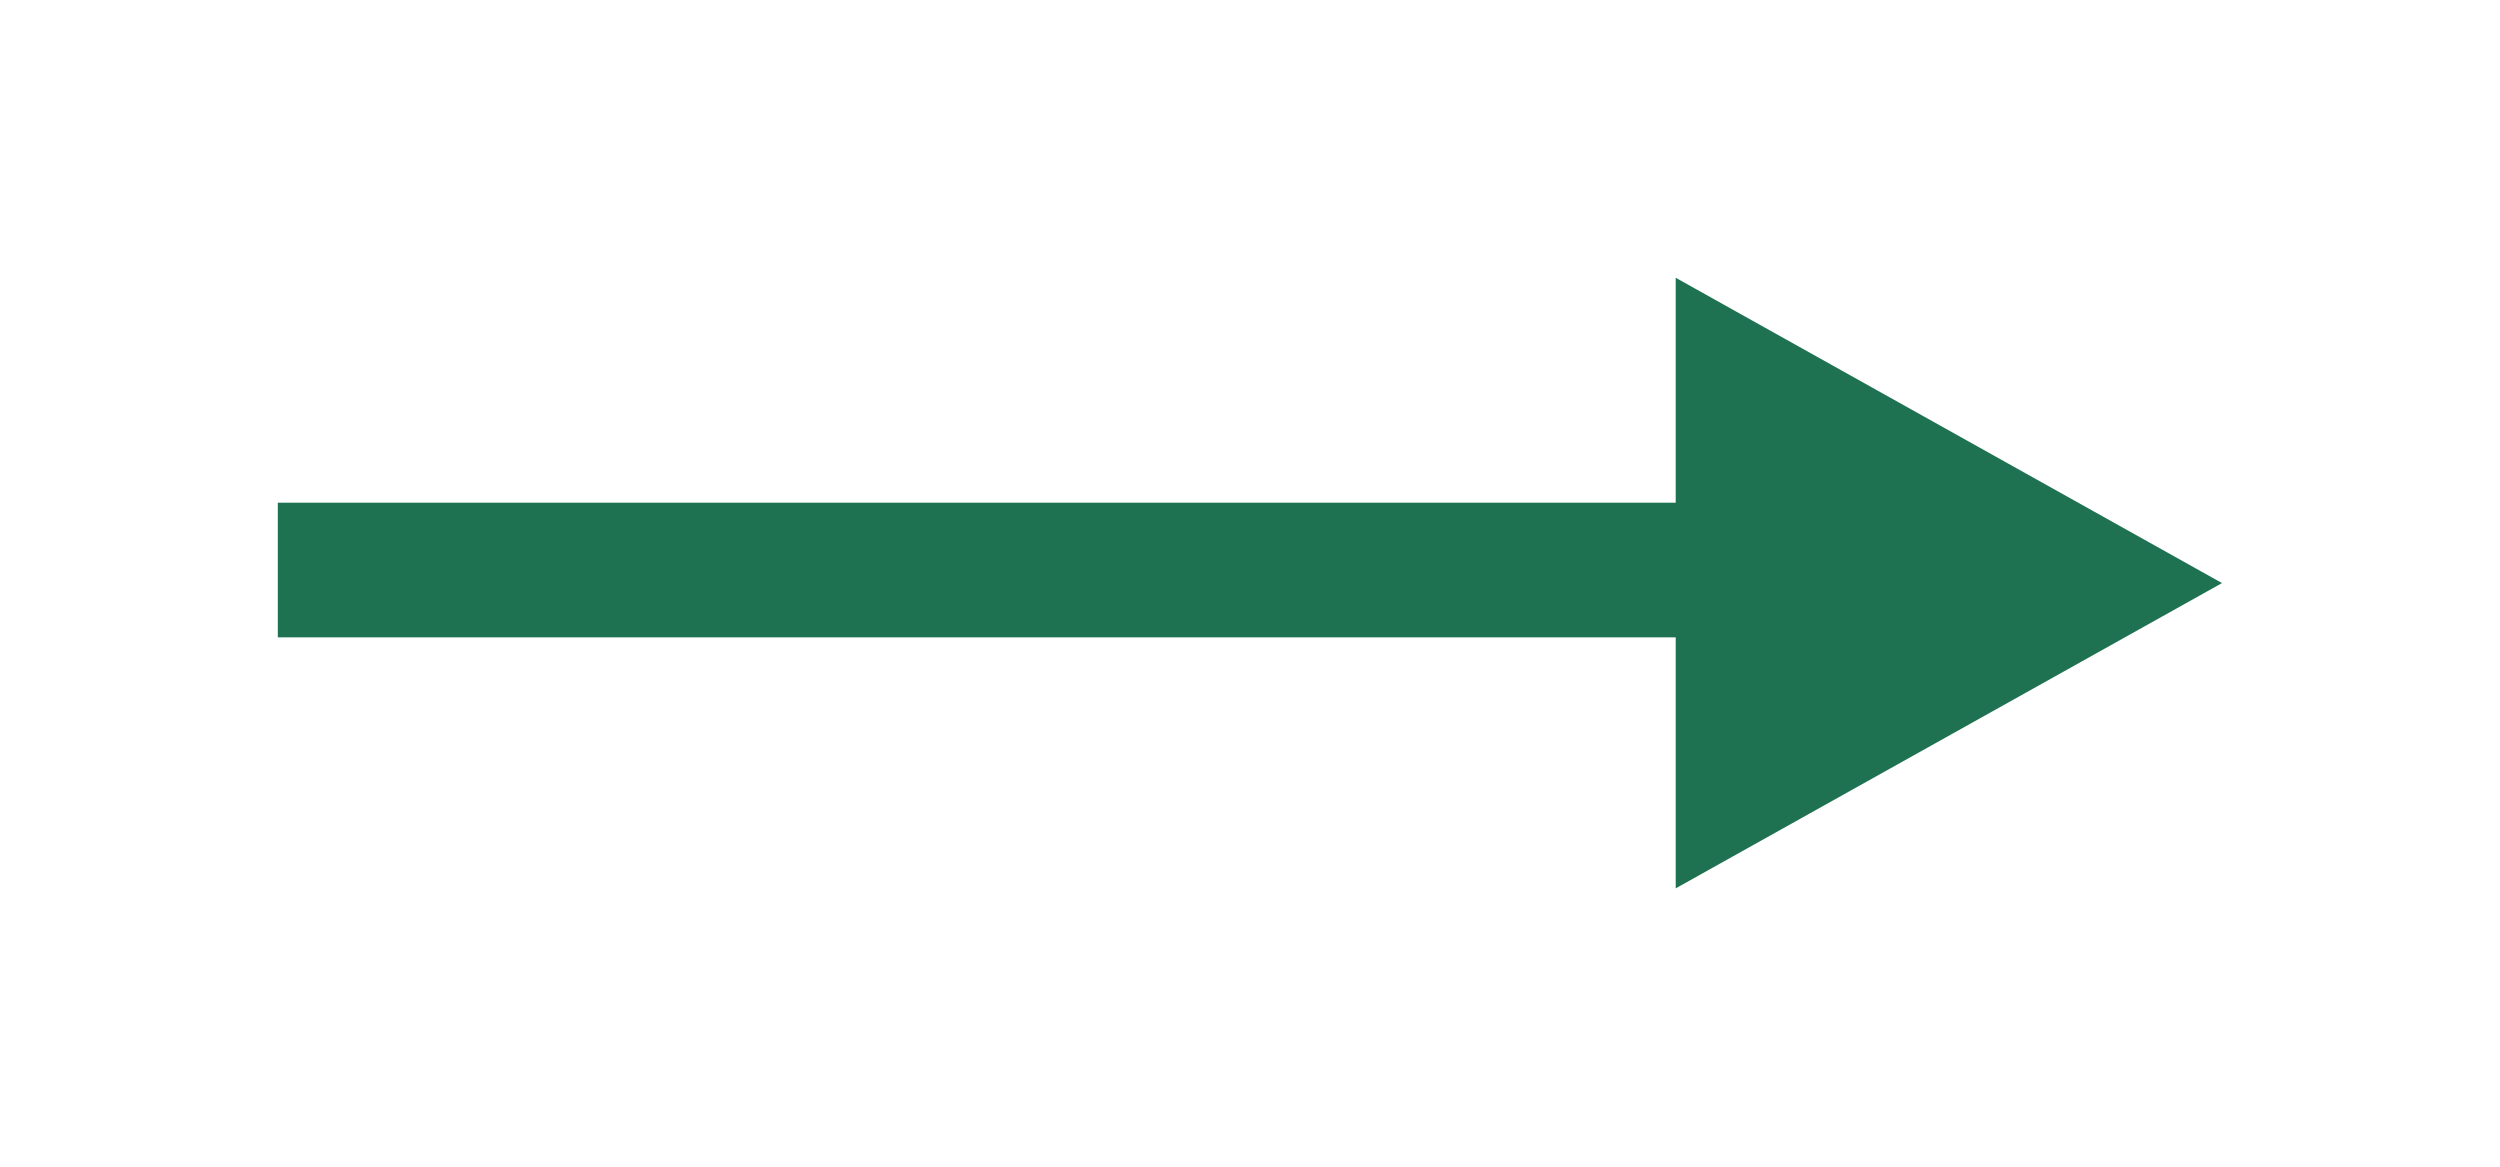
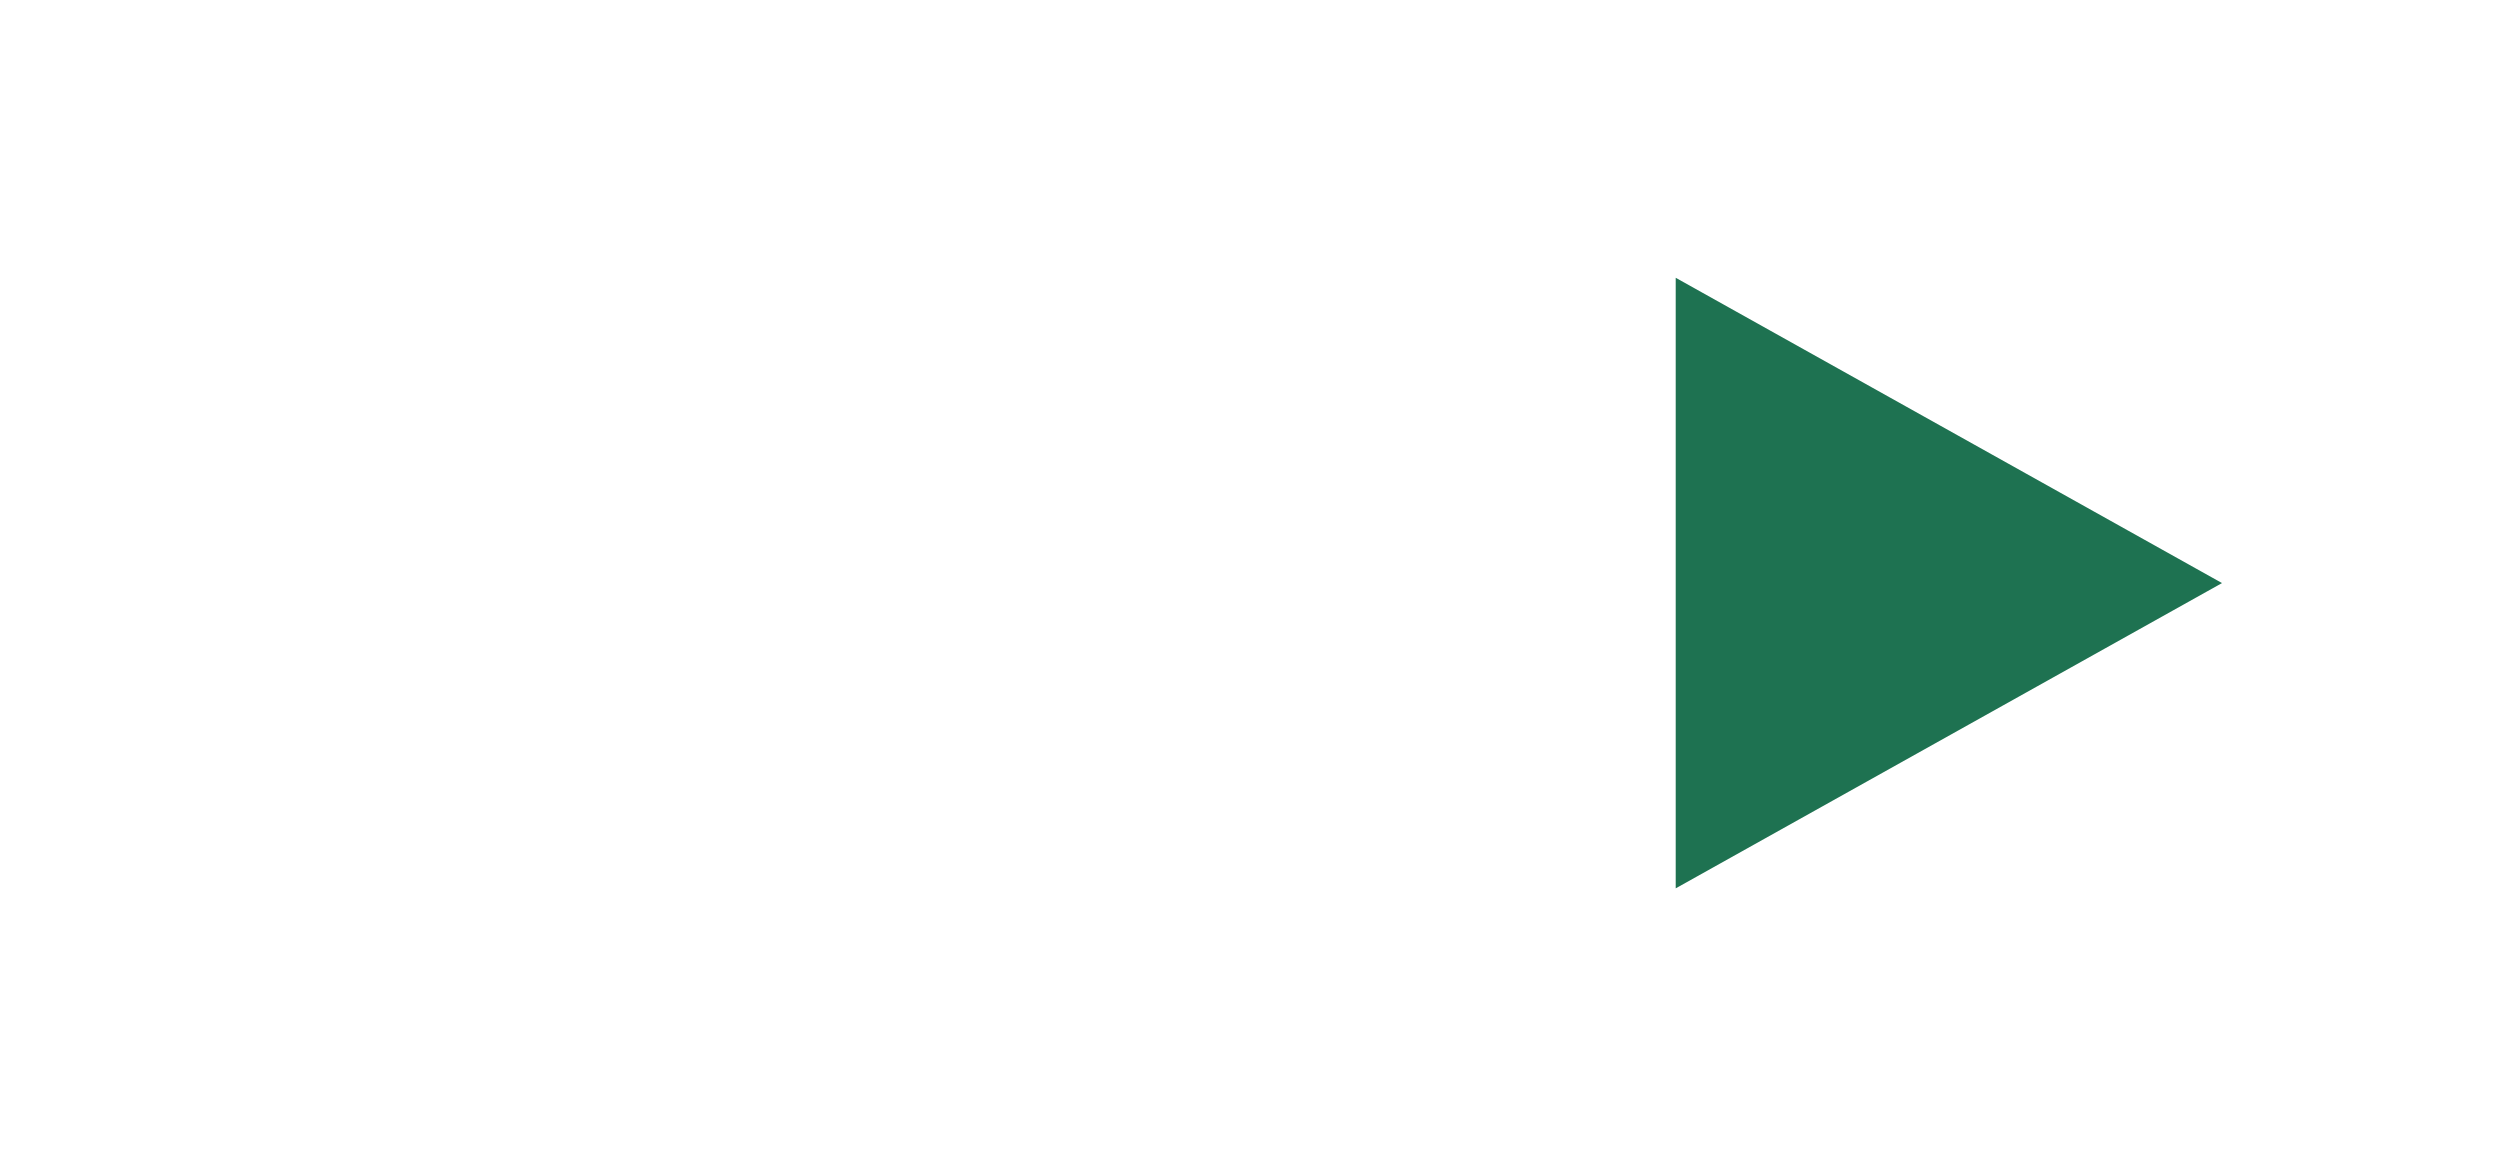
<svg xmlns="http://www.w3.org/2000/svg" width="180" height="84" viewBox="0 0 180 84" fill="none">
  <g filter="url(#filter0_d_3242_842)">
    <path d="M159.984 37.981L120.651 59.961L120.651 16L159.984 37.981Z" fill="#1E7251" />
  </g>
  <g filter="url(#filter1_d_3242_842)">
-     <path d="M121.805 41.89L121.805 32.195L20.002 32.195L20.002 41.89L121.805 41.89Z" fill="#1E7251" />
-   </g>
+     </g>
  <defs>
    <filter id="filter0_d_3242_842" x="100.652" y="0" width="79.332" height="83.961" filterUnits="userSpaceOnUse" color-interpolation-filters="sRGB">
      <feFlood flood-opacity="0" result="BackgroundImageFix" />
      <feColorMatrix in="SourceAlpha" type="matrix" values="0 0 0 0 0 0 0 0 0 0 0 0 0 0 0 0 0 0 127 0" result="hardAlpha" />
      <feOffset dy="4" />
      <feGaussianBlur stdDeviation="10" />
      <feComposite in2="hardAlpha" operator="out" />
      <feColorMatrix type="matrix" values="0 0 0 0 0 0 0 0 0 0 0 0 0 0 0 0 0 0 0.25 0" />
      <feBlend mode="normal" in2="BackgroundImageFix" result="effect1_dropShadow_3242_842" />
      <feBlend mode="normal" in="SourceGraphic" in2="effect1_dropShadow_3242_842" result="shape" />
    </filter>
    <filter id="filter1_d_3242_842" x="0" y="16.195" width="141.805" height="49.695" filterUnits="userSpaceOnUse" color-interpolation-filters="sRGB">
      <feFlood flood-opacity="0" result="BackgroundImageFix" />
      <feColorMatrix in="SourceAlpha" type="matrix" values="0 0 0 0 0 0 0 0 0 0 0 0 0 0 0 0 0 0 127 0" result="hardAlpha" />
      <feOffset dy="4" />
      <feGaussianBlur stdDeviation="10" />
      <feComposite in2="hardAlpha" operator="out" />
      <feColorMatrix type="matrix" values="0 0 0 0 0 0 0 0 0 0 0 0 0 0 0 0 0 0 0.25 0" />
      <feBlend mode="normal" in2="BackgroundImageFix" result="effect1_dropShadow_3242_842" />
      <feBlend mode="normal" in="SourceGraphic" in2="effect1_dropShadow_3242_842" result="shape" />
    </filter>
  </defs>
</svg>